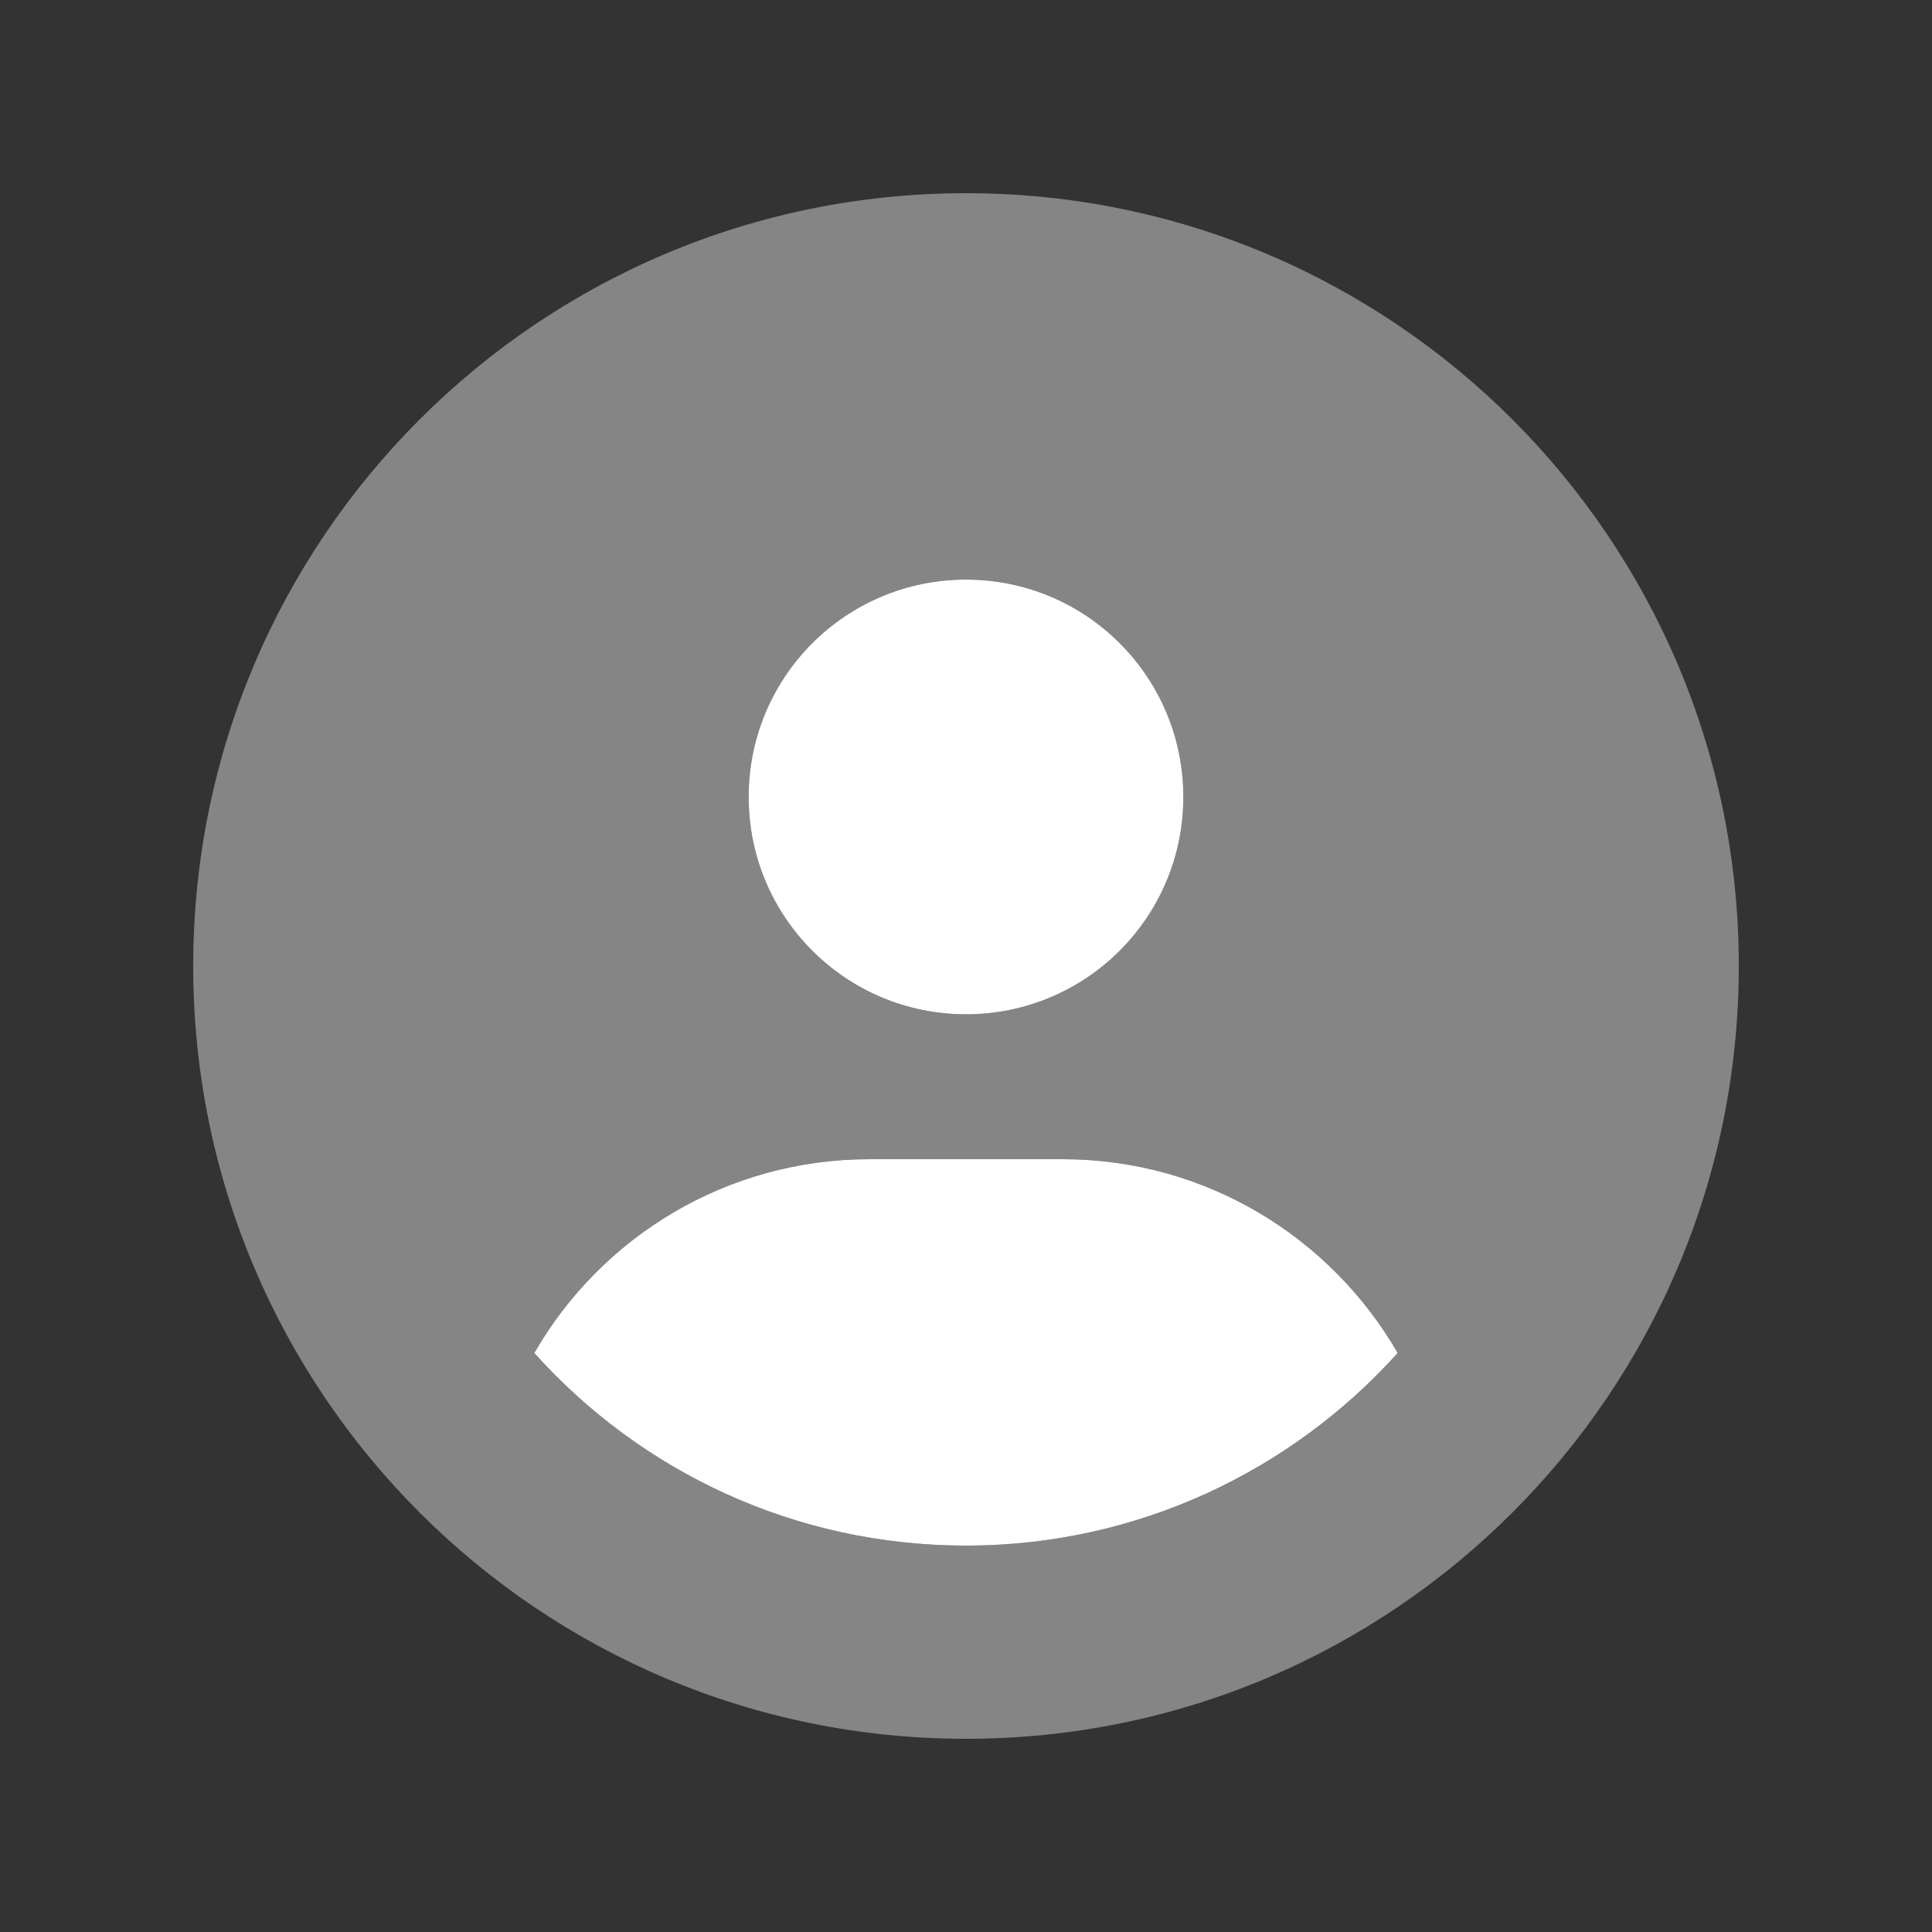
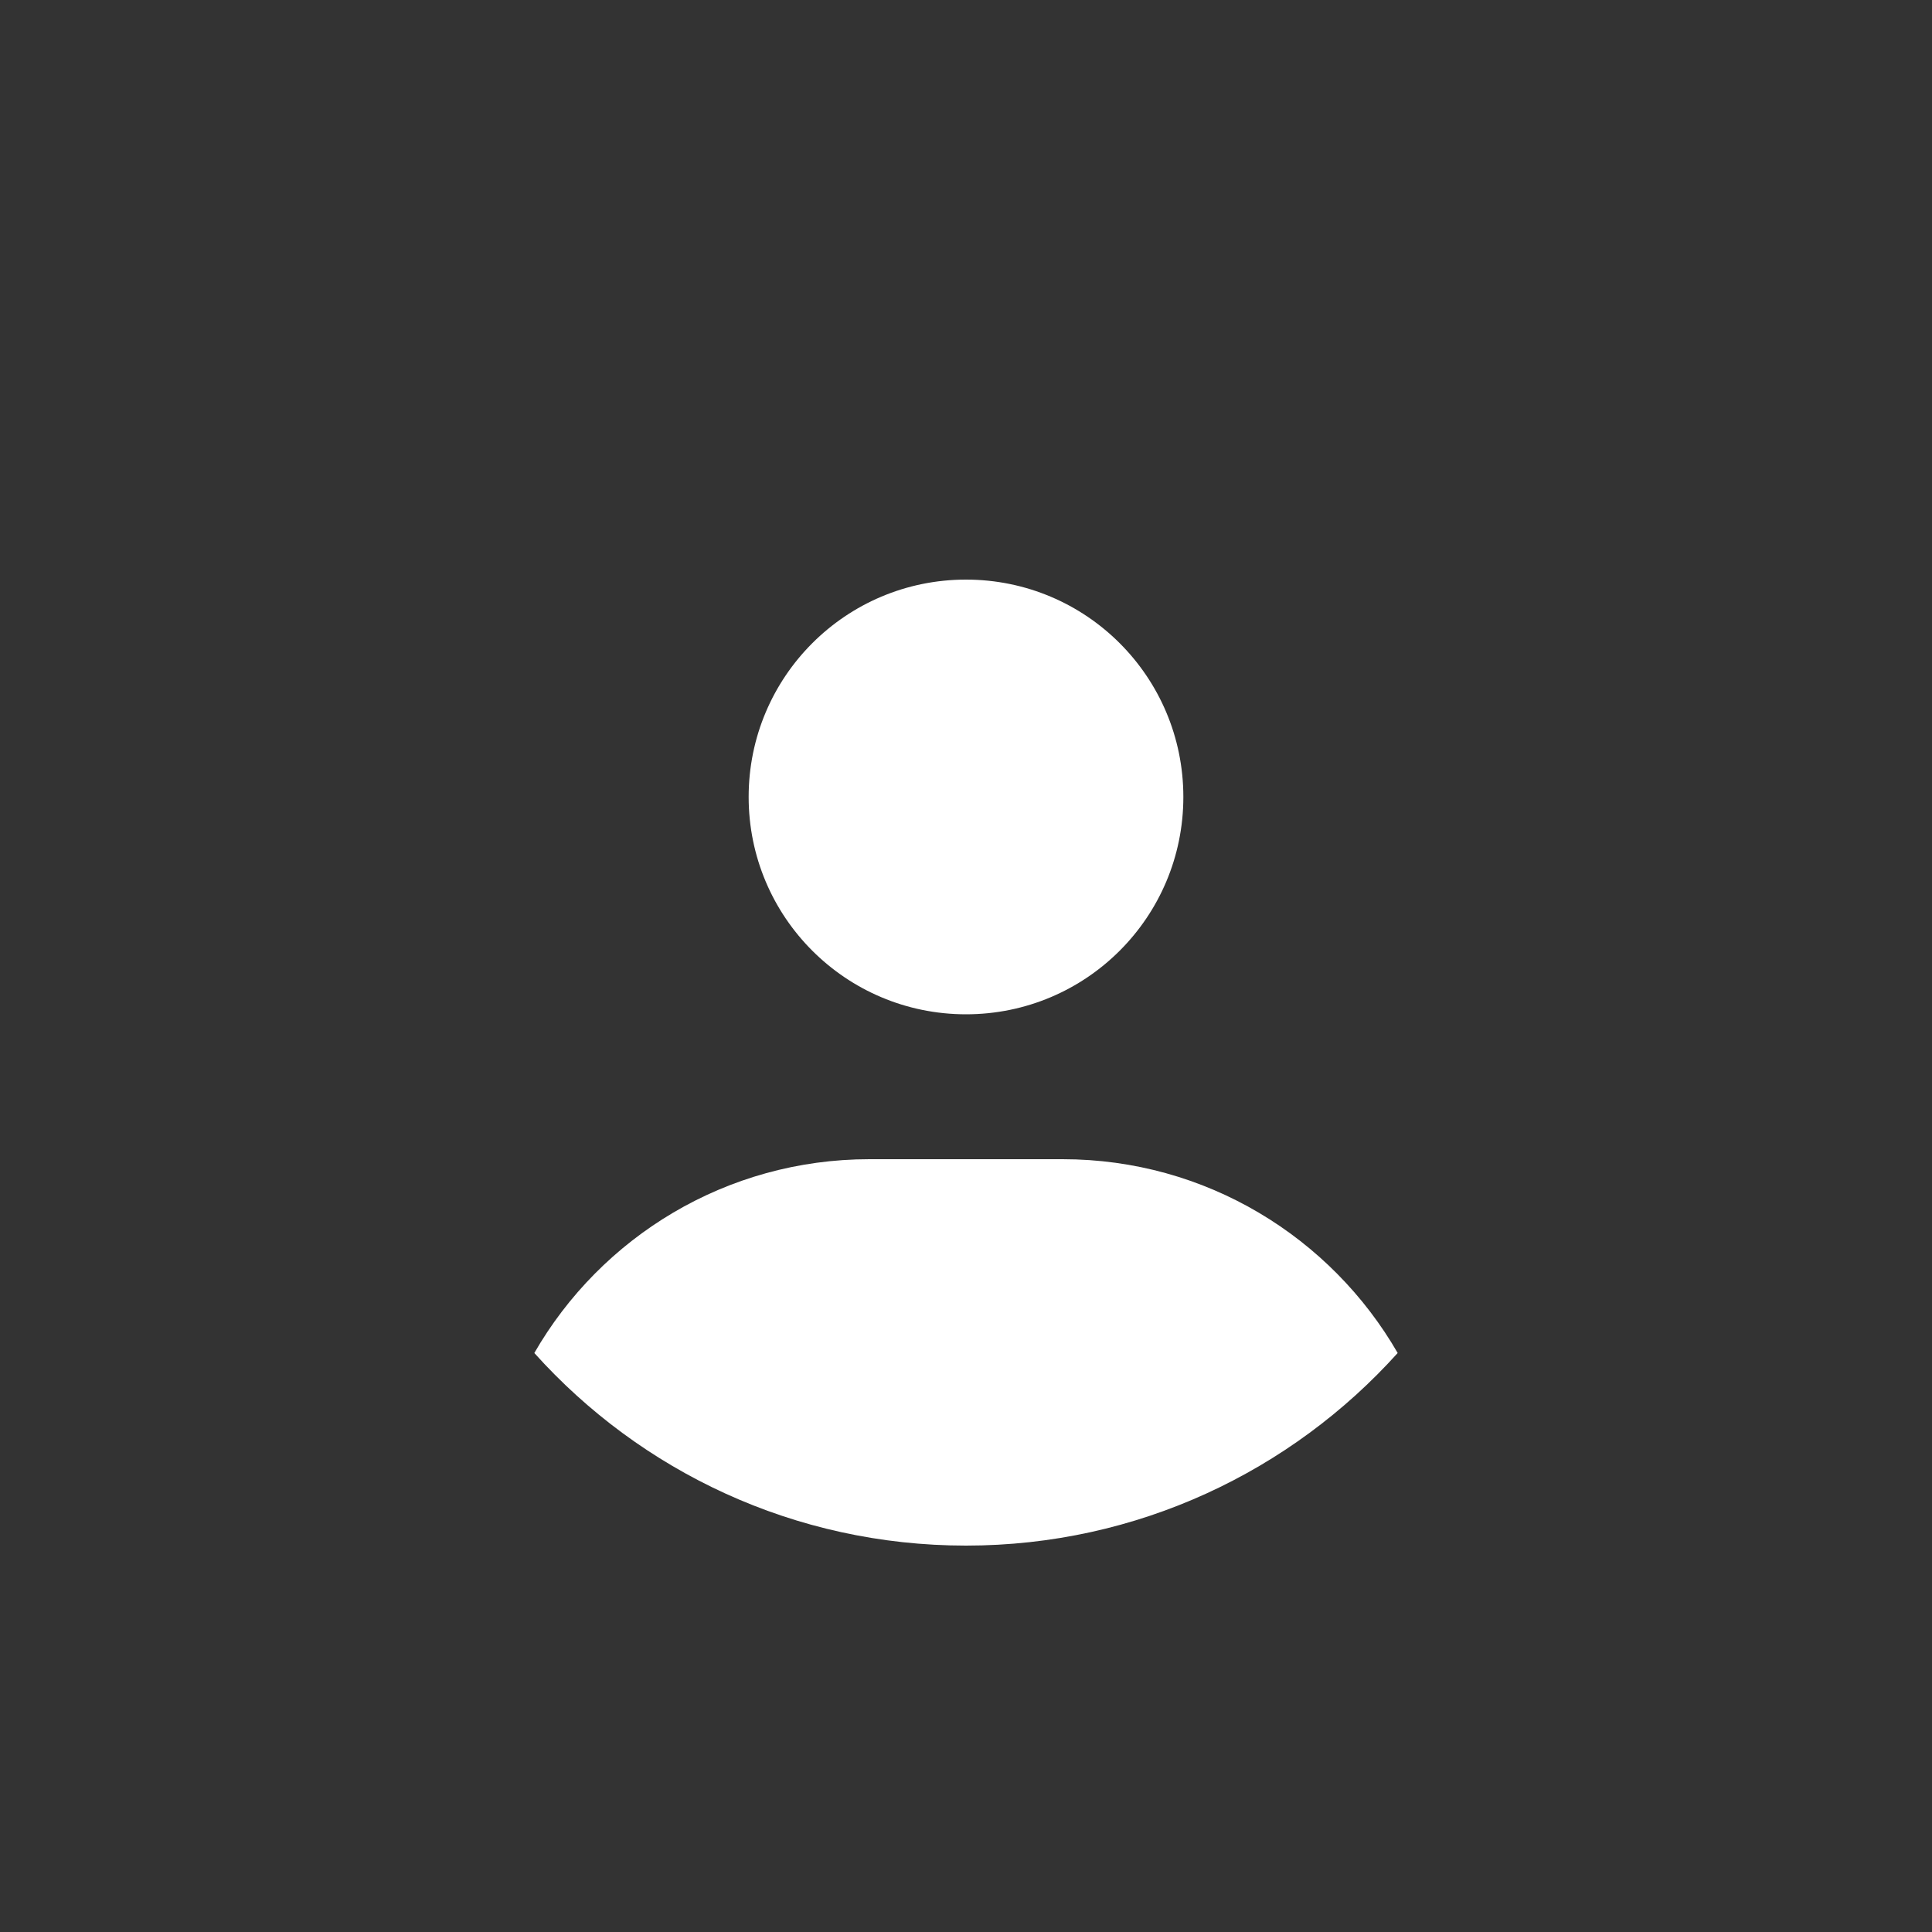
<svg xmlns="http://www.w3.org/2000/svg" id="Layer_1" version="1.1" viewBox="0 0 640 640">
  <rect x="0" y="0" width="640" height="640" fill="#333333" stroke="none" />
  <defs>
    <style>
      .st0, .st1 {
        fill: #fff;
      }

      .st1 {
        isolation: isolate;
        opacity: .4;
      }
    </style>
  </defs>
-   <path class="st1" d="M64,320c0,141.4,114.6,256,256,256s256-114.6,256-256S461.4,64,320,64,64,178.6,64,320ZM177,448.2c22.1-38.3,63.5-64.2,111-64.2h64c47.4,0,88.9,25.8,111,64.2-35.2,39.2-86.2,63.8-143,63.8s-107.8-24.7-143-63.8ZM392,264c0,39.8-32.2,72-72,72s-72-32.2-72-72,32.2-72,72-72,72,32.2,72,72Z" />
  <path class="st0" d="M320,336c39.8,0,72-32.2,72-72s-32.2-72-72-72-72,32.2-72,72,32.2,72,72,72ZM320,512c56.8,0,107.8-24.7,143-63.8-22.1-38.3-63.5-64.2-111-64.2h-64c-47.4,0-88.9,25.8-111,64.2,35.2,39.2,86.2,63.8,143,63.8Z" />
</svg>